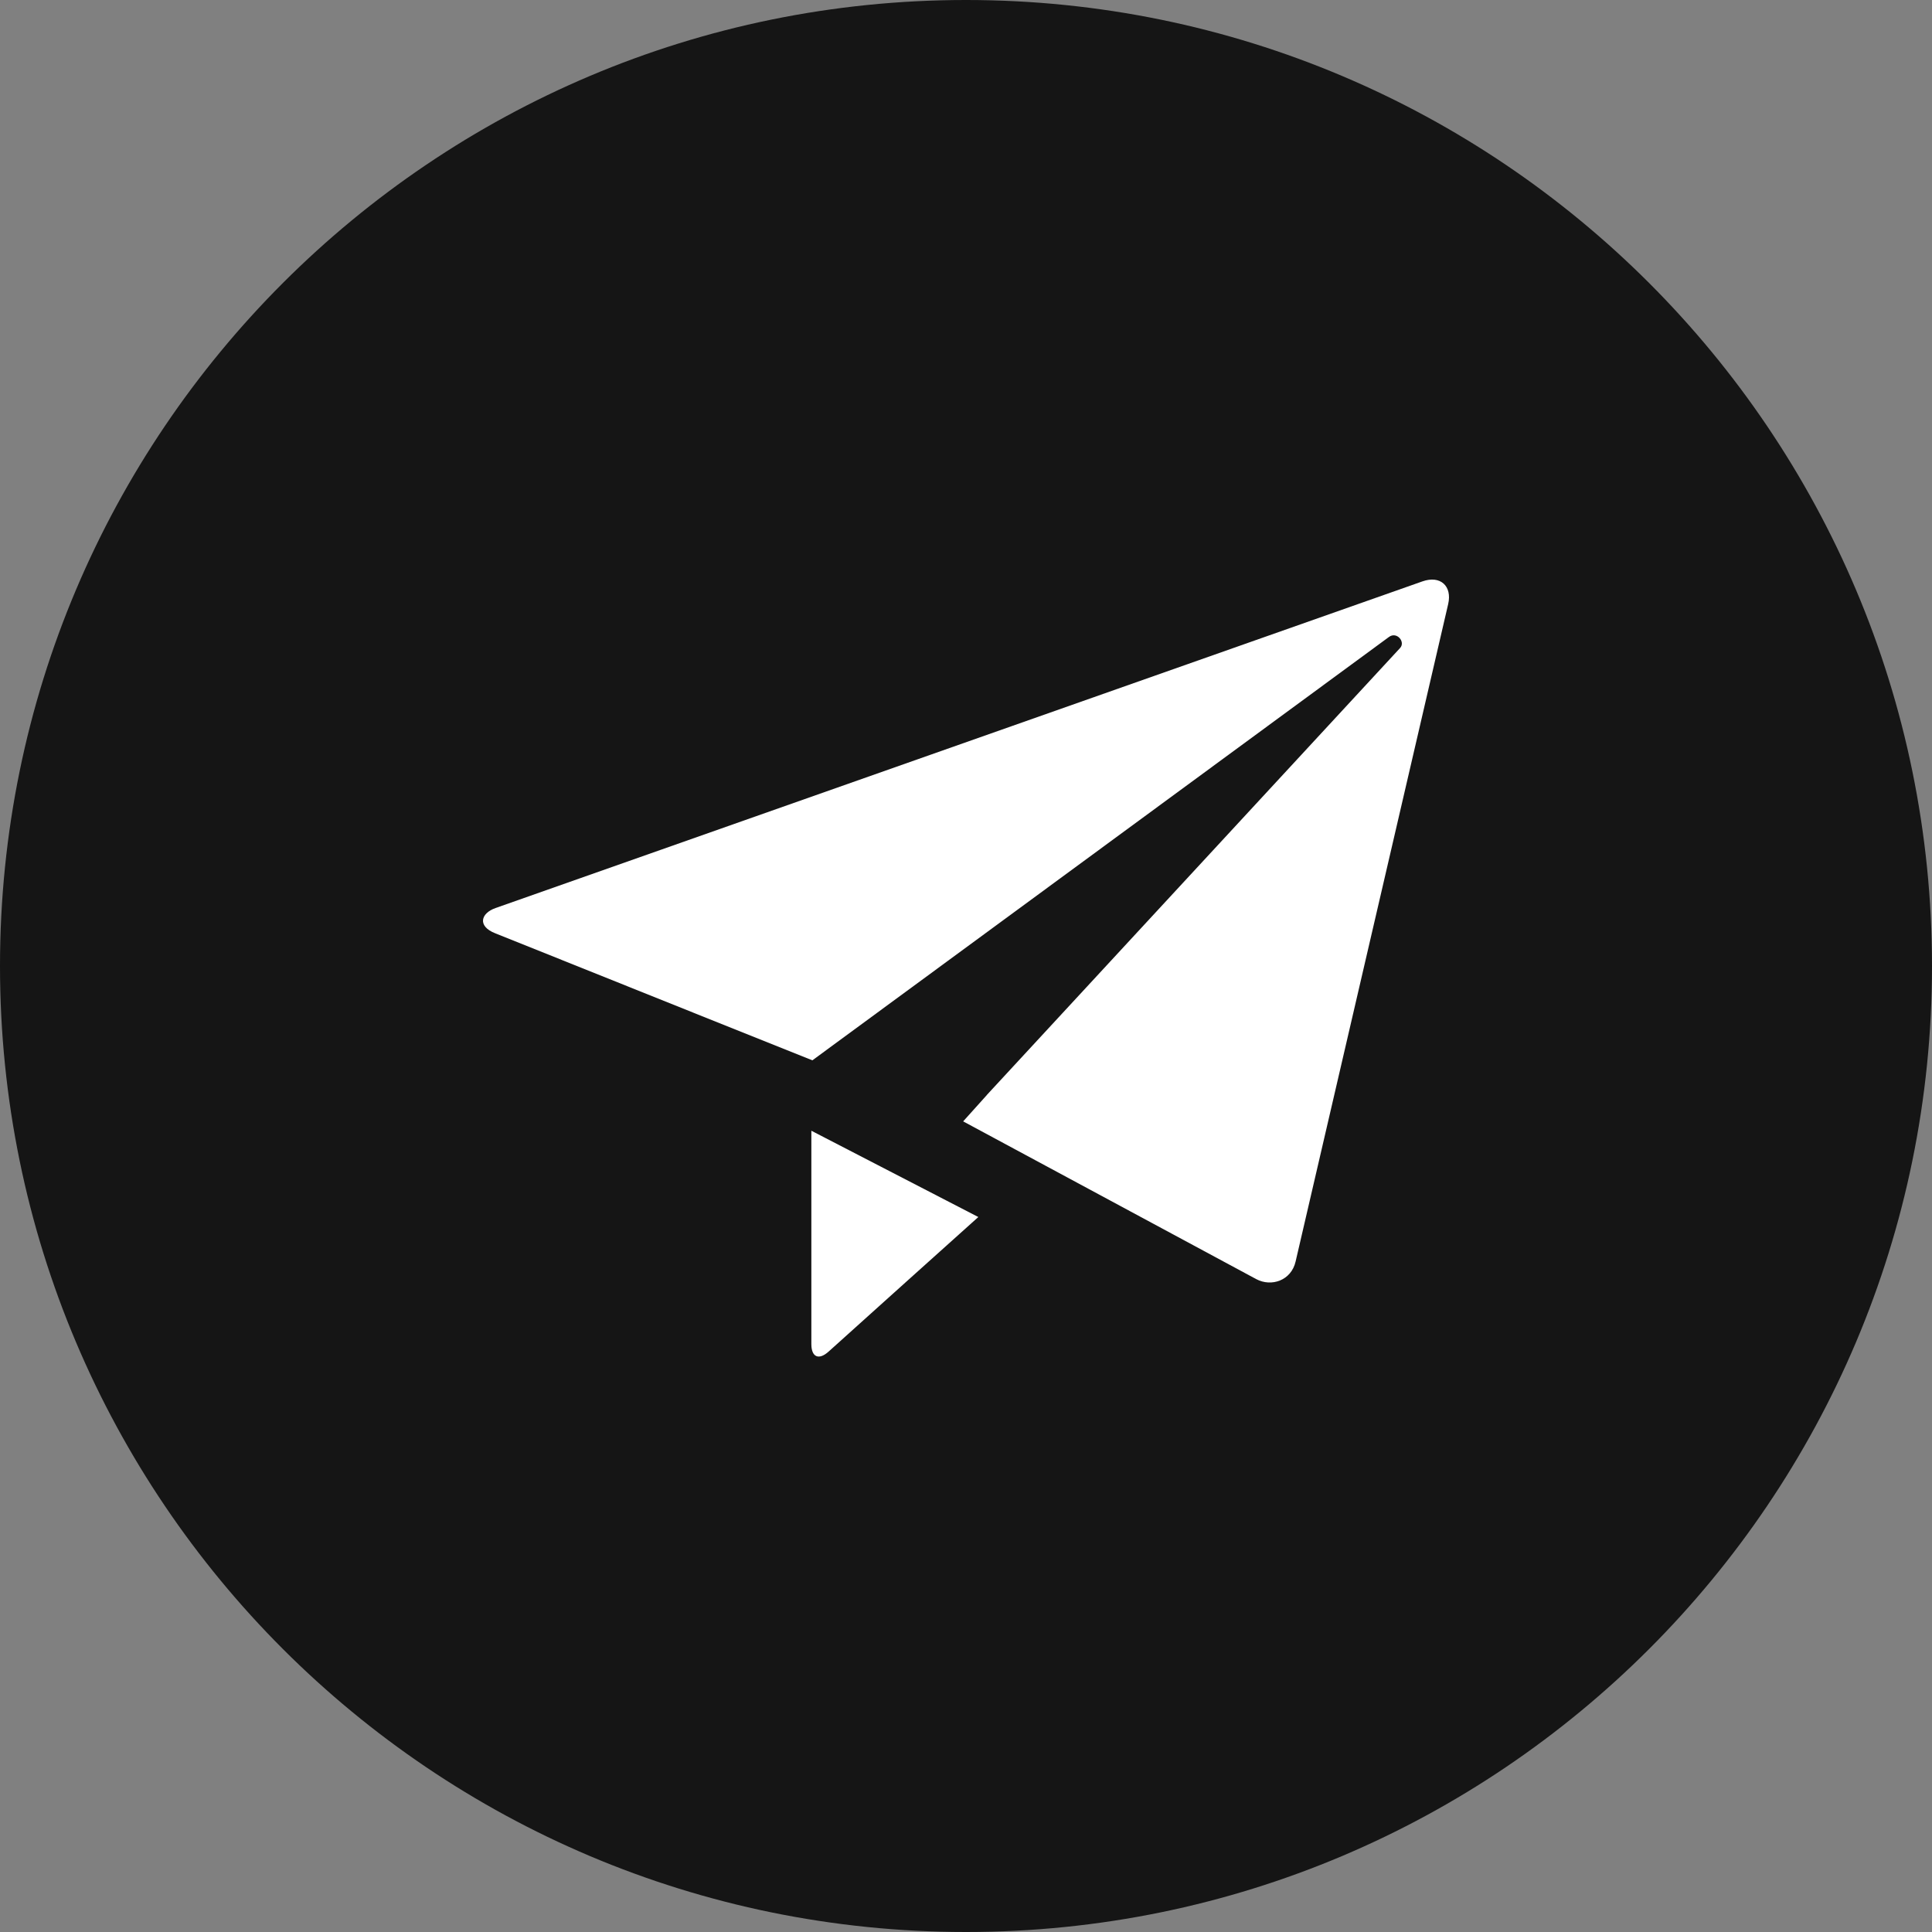
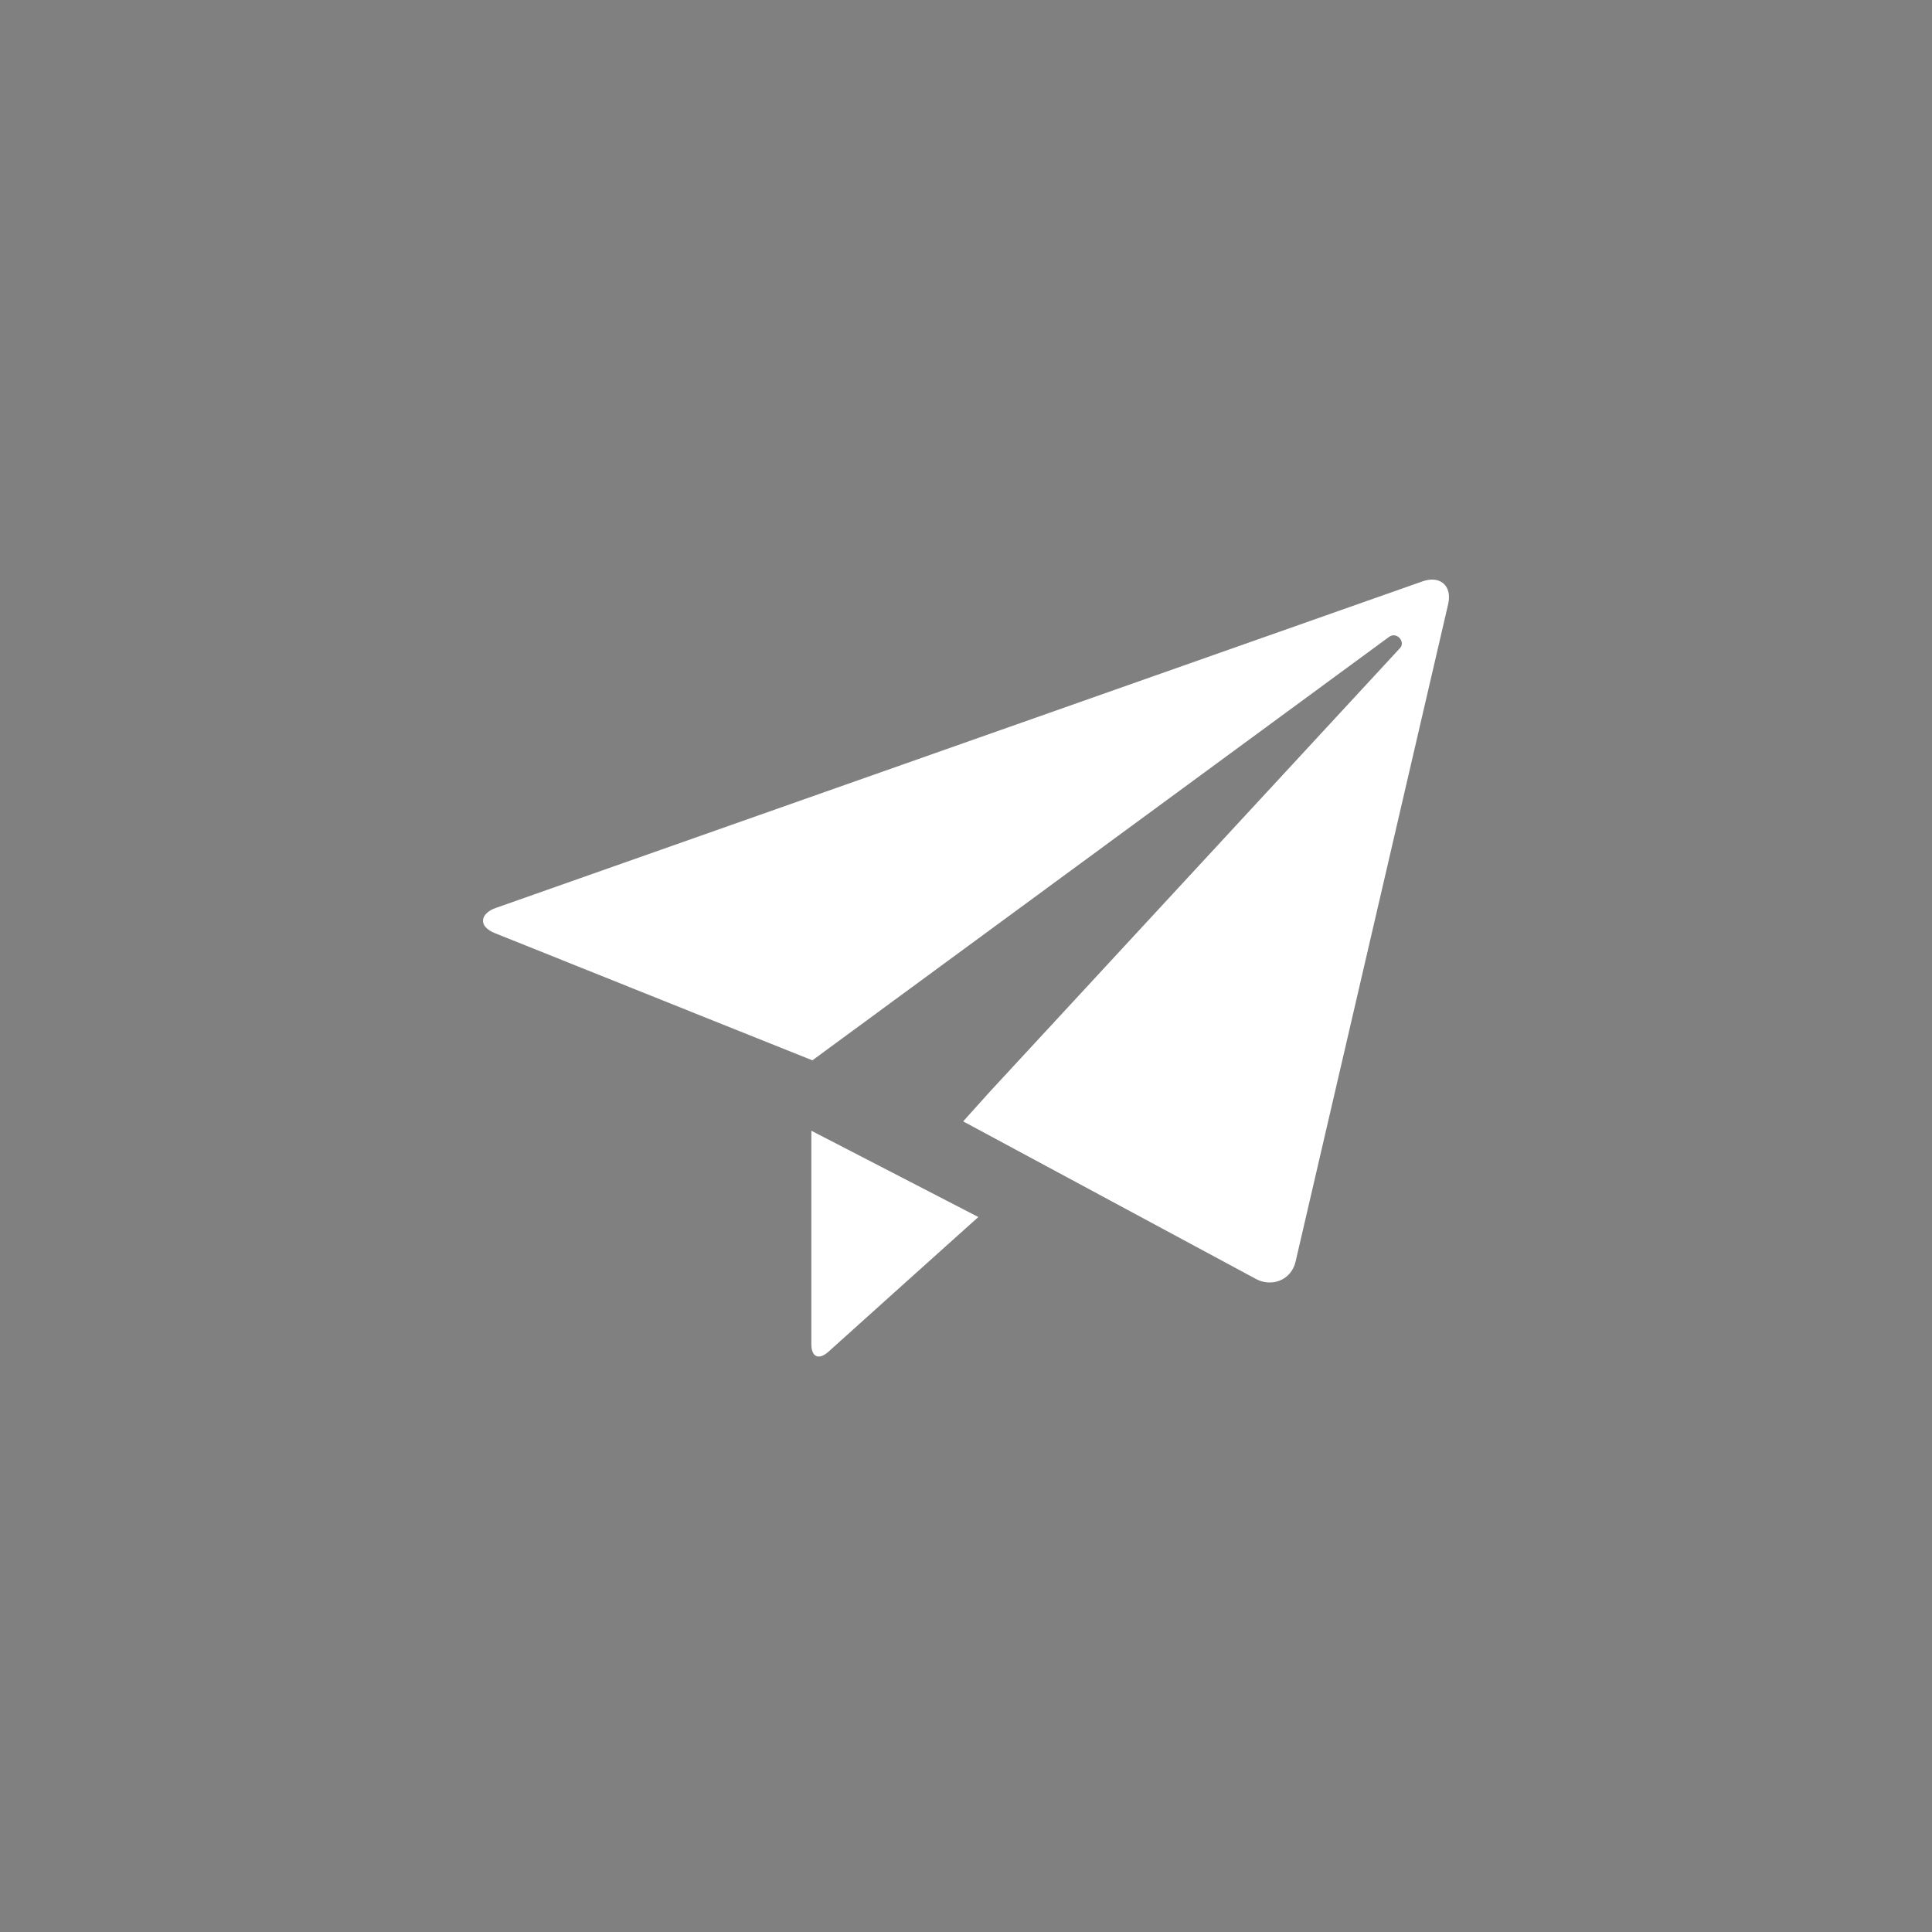
<svg xmlns="http://www.w3.org/2000/svg" width="45" height="45" viewBox="0 0 45 45" fill="none">
  <rect x="0" y="0" width="45" height="45" fill="#808080" stroke="none" />
-   <path d="M22.5 45C34.926 45 45 34.926 45 22.5C45 10.074 34.926 0 22.5 0C10.074 0 0 10.074 0 22.5C0 34.926 10.074 45 22.5 45Z" fill="#151515" />
-   <path d="M33.13 13.542L11.542 21.15C11.195 21.272 11.117 21.572 11.53 21.736L16.171 23.596L18.922 24.697L32.353 14.835C32.534 14.703 32.742 14.951 32.611 15.093L22.987 25.502V25.504L22.434 26.119L23.166 26.513L29.258 29.792C29.614 29.983 30.075 29.825 30.177 29.384L33.731 14.069C33.827 13.65 33.55 13.394 33.13 13.542ZM18.898 31.306C18.898 31.607 19.068 31.691 19.302 31.479C19.609 31.199 22.787 28.347 22.787 28.347L18.898 26.337V31.306Z" fill="white" />
+   <path d="M33.13 13.542L11.542 21.15C11.195 21.272 11.117 21.572 11.53 21.736L16.171 23.596L18.922 24.697L32.353 14.835C32.534 14.703 32.742 14.951 32.611 15.093L22.987 25.502V25.504L22.434 26.119L23.166 26.513L29.258 29.792C29.614 29.983 30.075 29.825 30.177 29.384L33.731 14.069C33.827 13.65 33.55 13.394 33.13 13.542ZM18.898 31.306C18.898 31.607 19.068 31.691 19.302 31.479C19.609 31.199 22.787 28.347 22.787 28.347L18.898 26.337Z" fill="white" />
</svg>